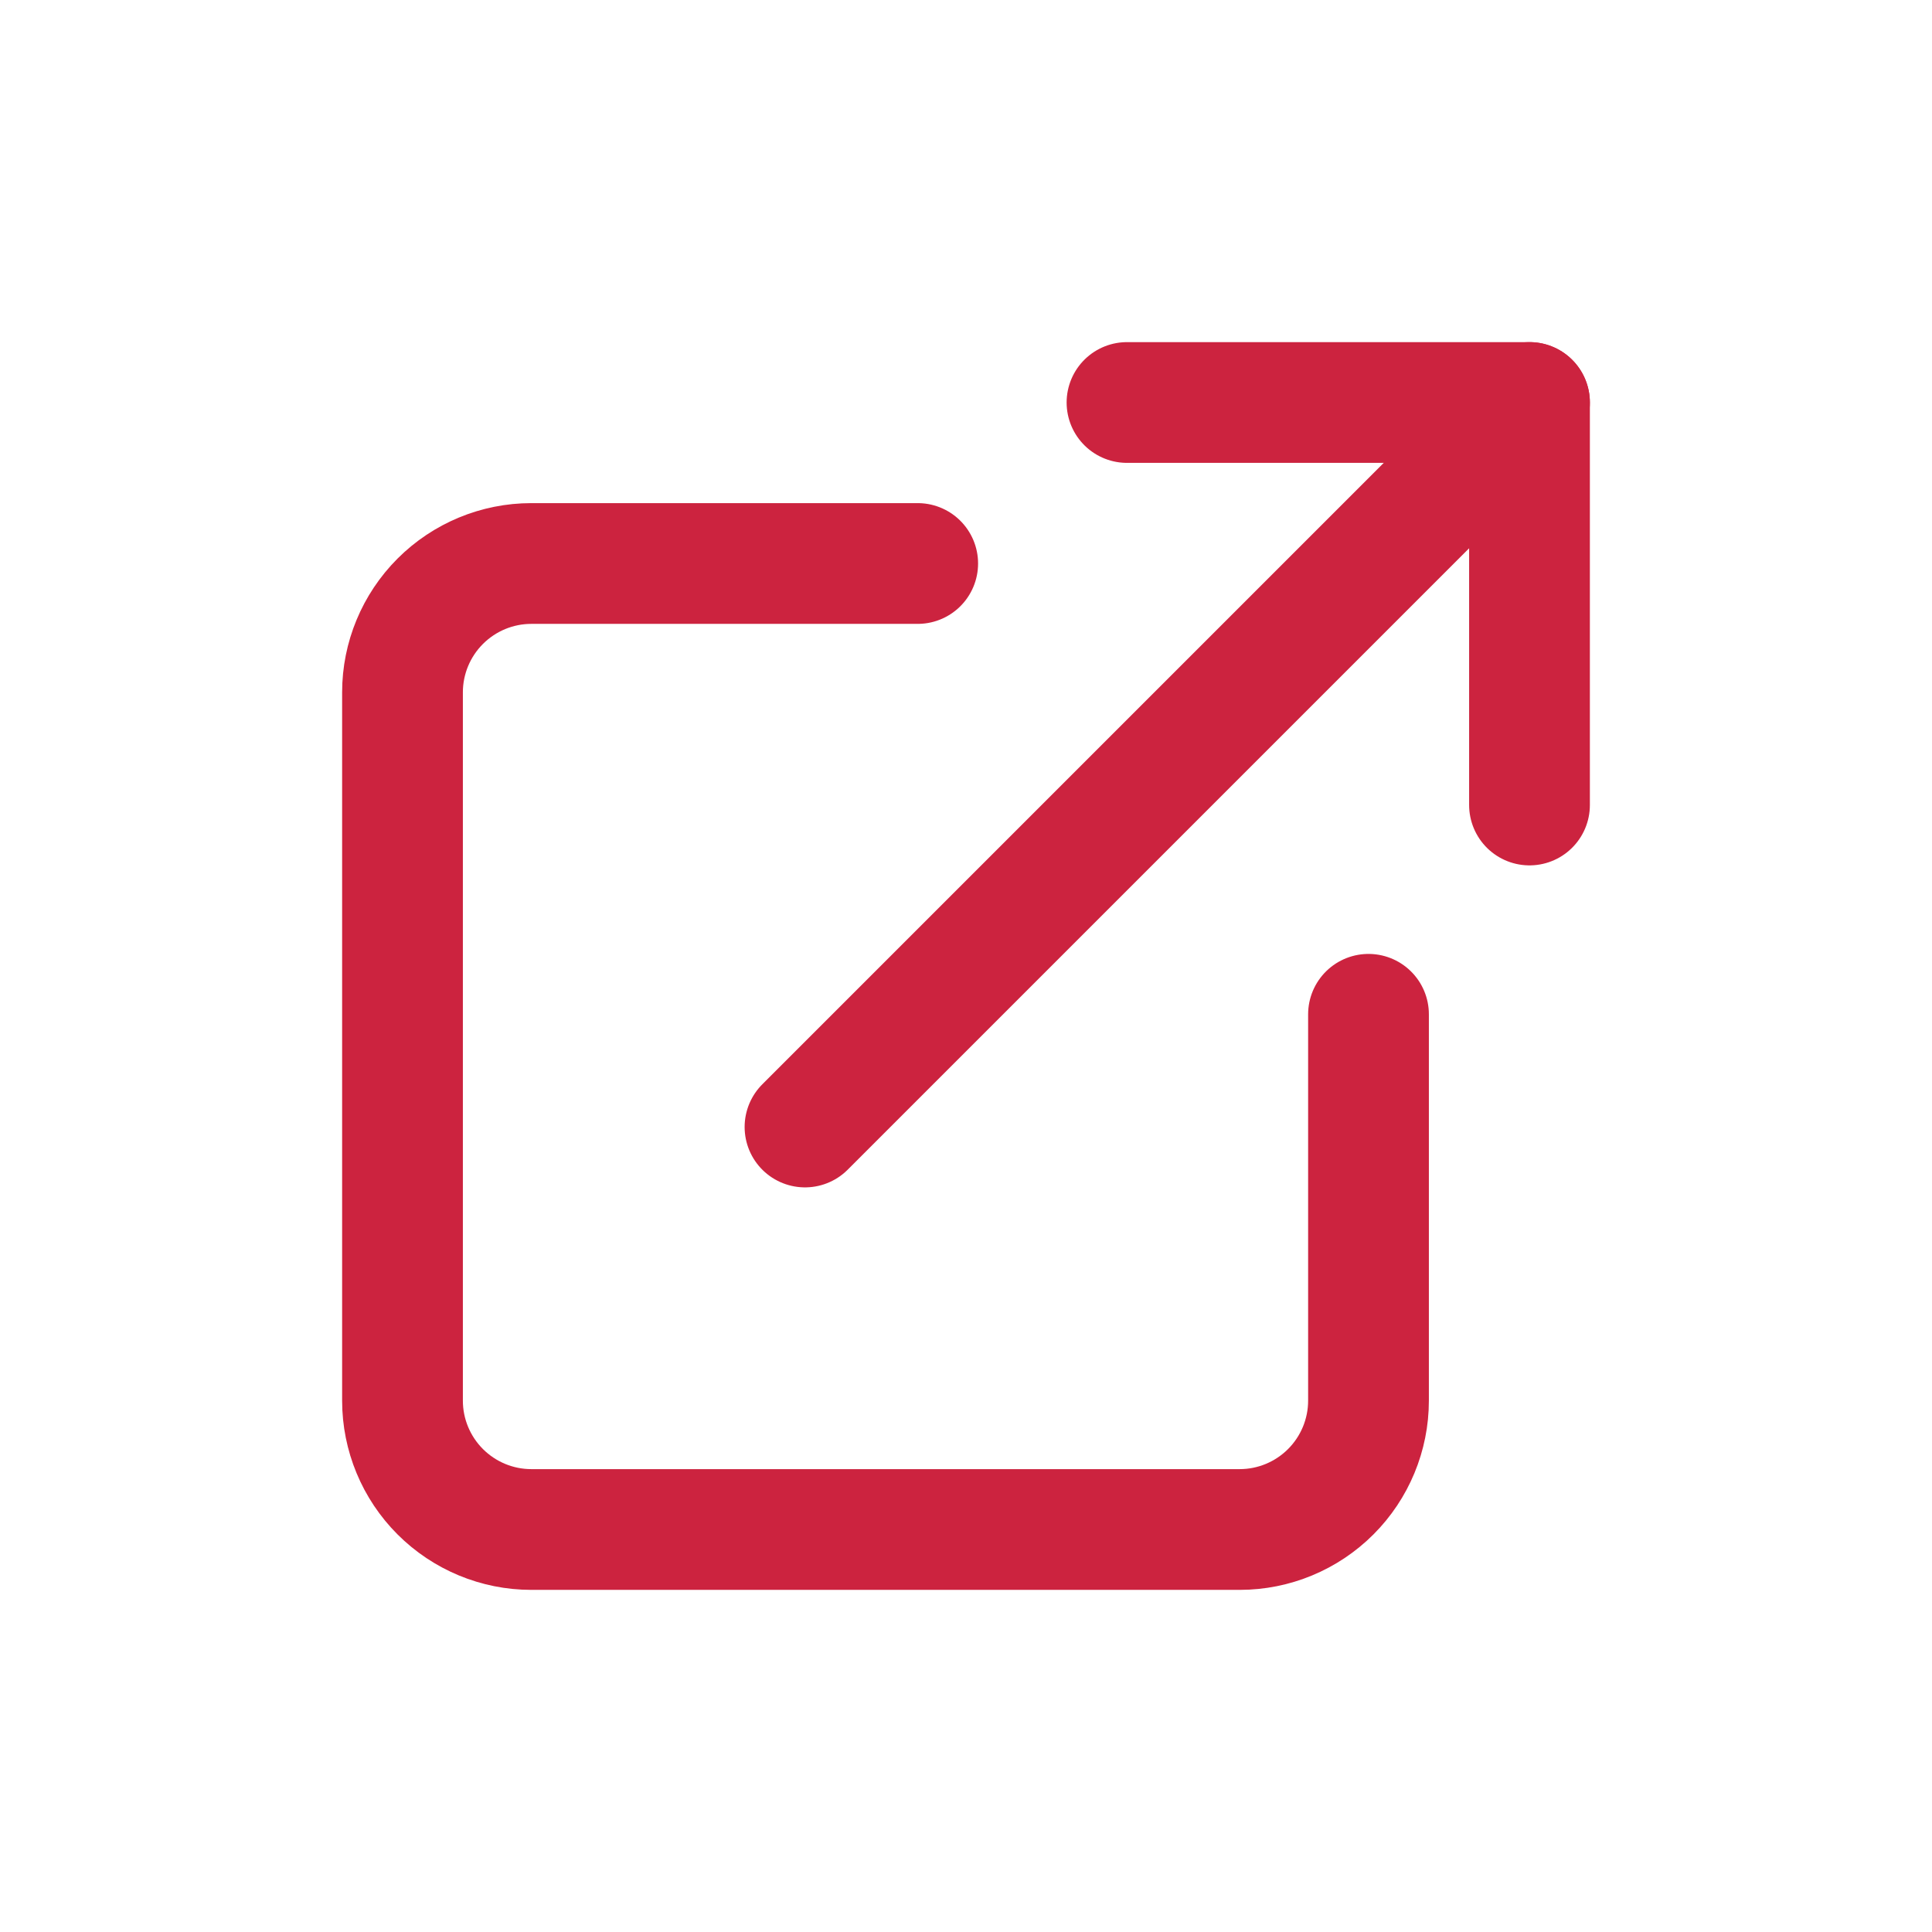
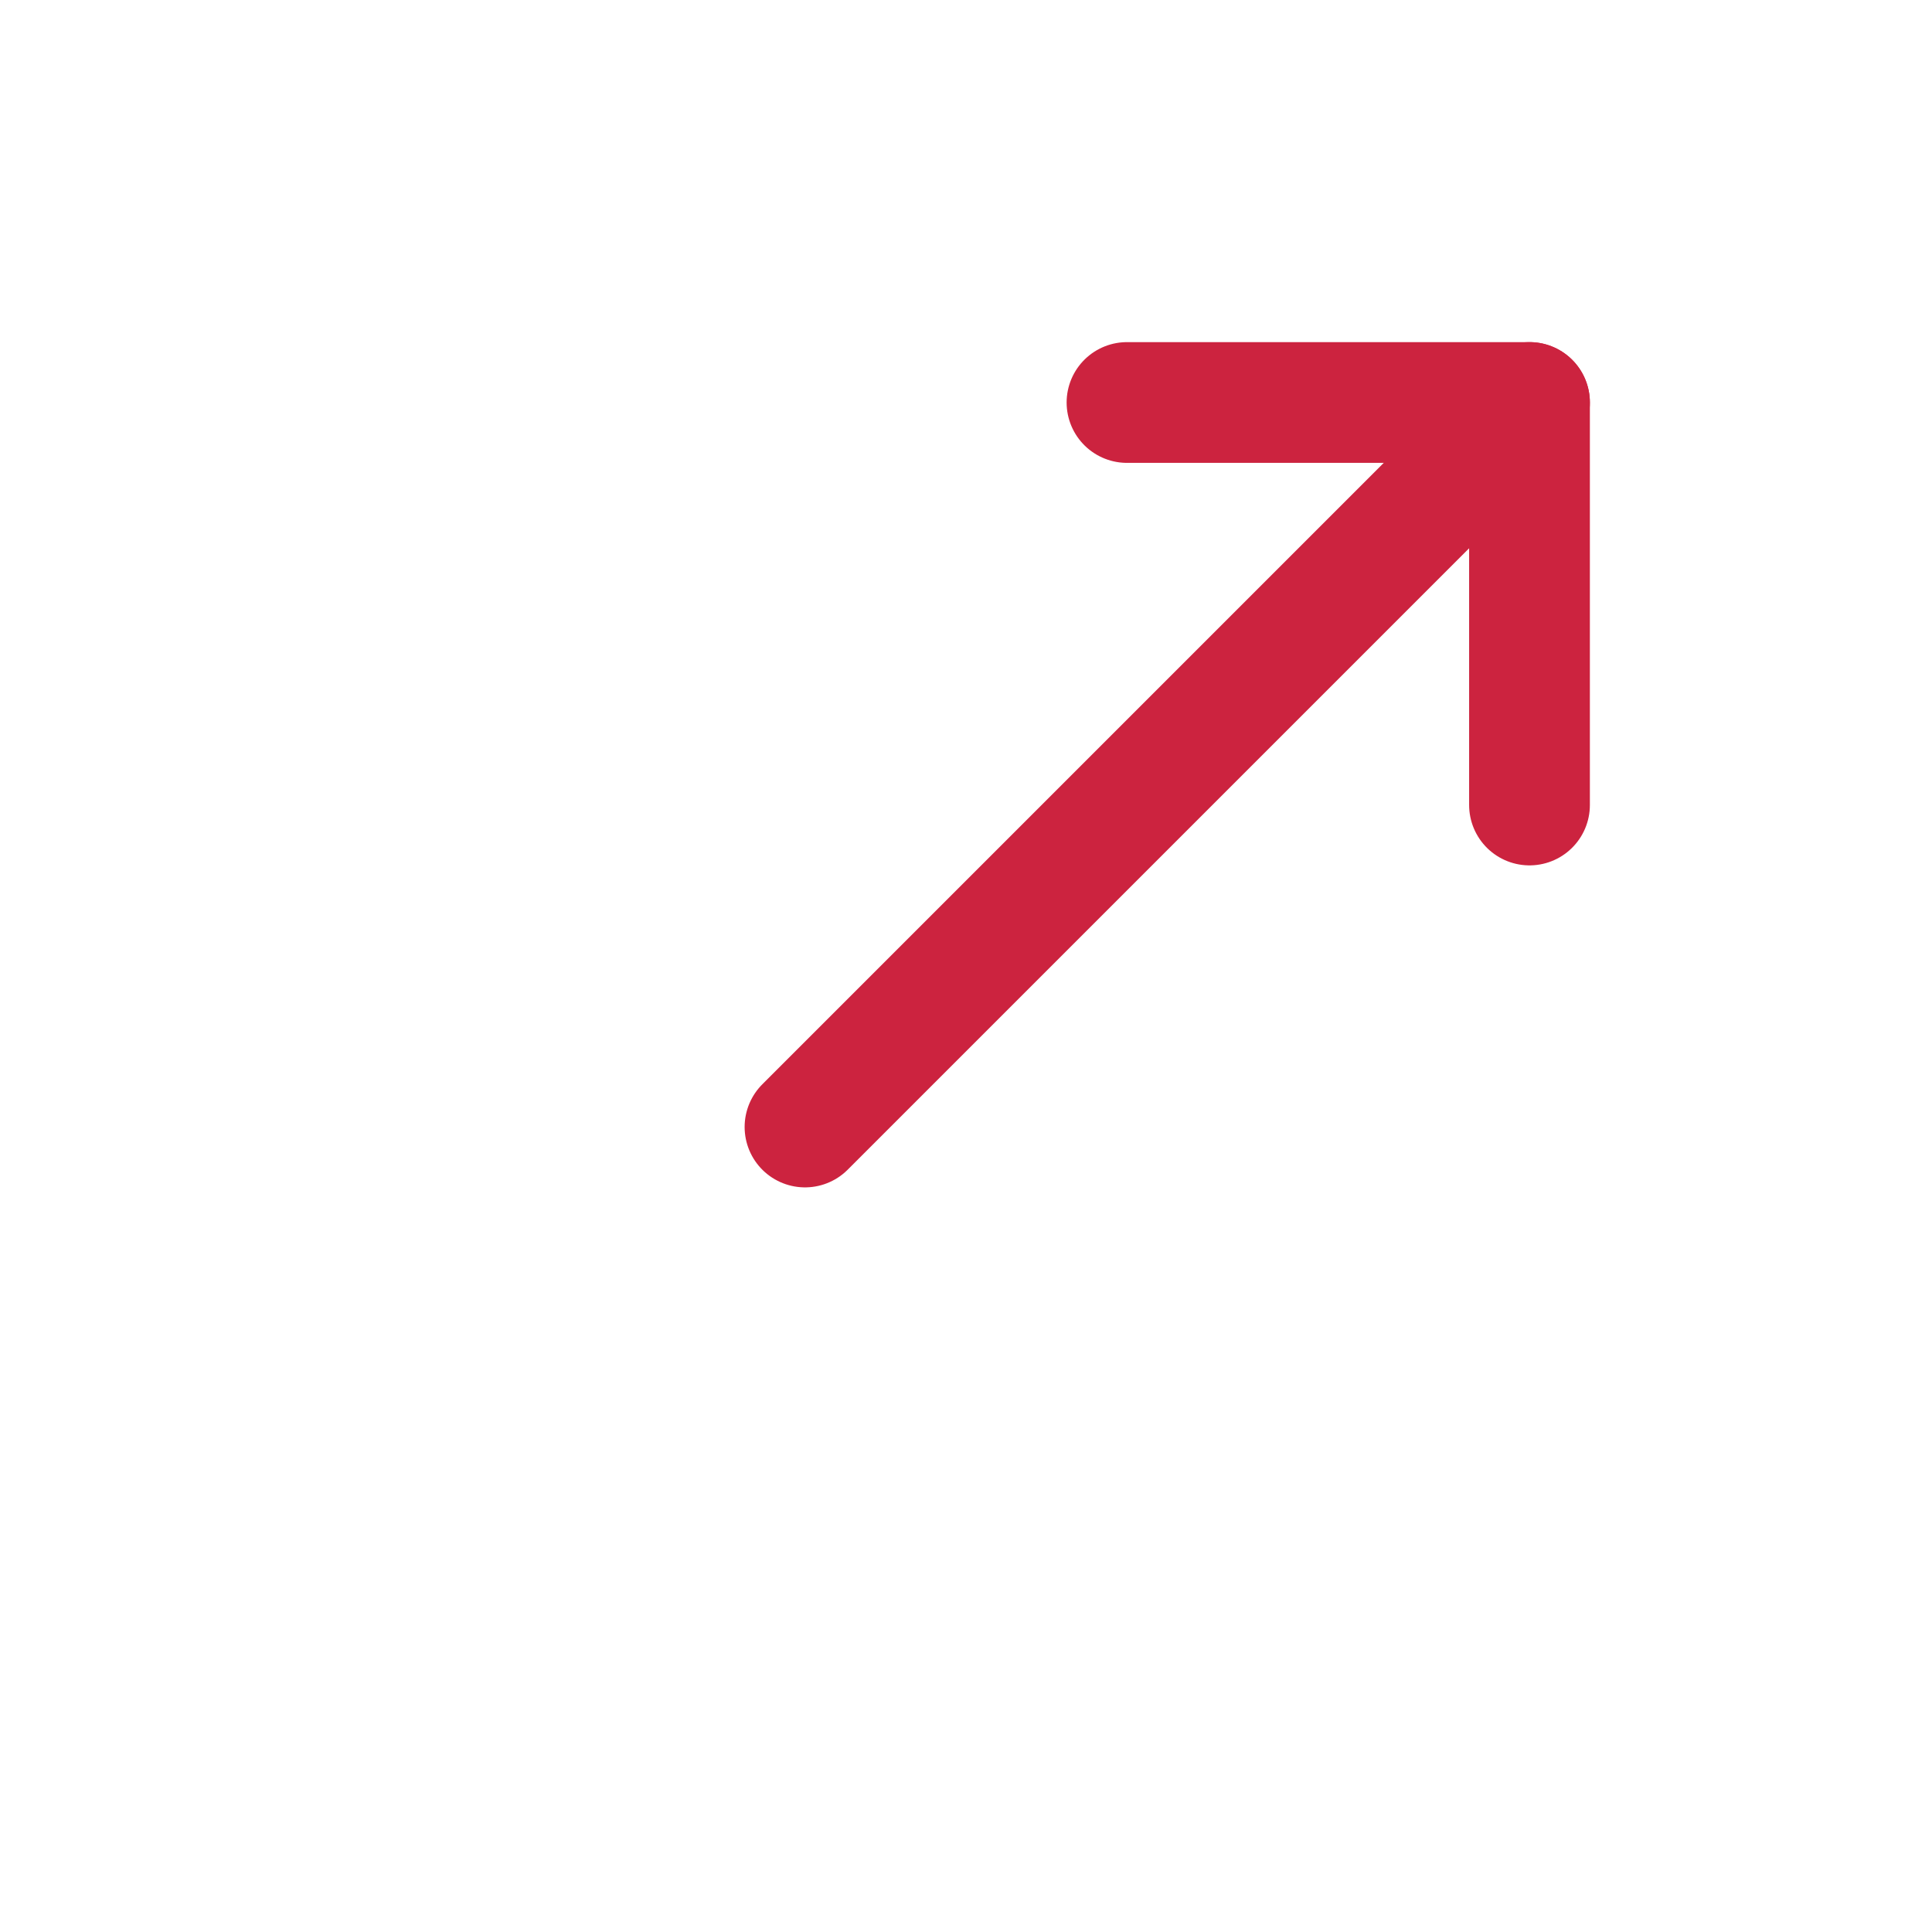
<svg xmlns="http://www.w3.org/2000/svg" width="24" height="24" viewBox="0 0 24 24" fill="none">
-   <path d="M17 12.6V17.4C17 17.824 16.831 18.231 16.531 18.531C16.231 18.831 15.824 19 15.4 19H6.6C6.176 19 5.769 18.831 5.469 18.531C5.169 18.231 5 17.824 5 17.4V8.6C5 8.176 5.169 7.769 5.469 7.469C5.769 7.169 6.176 7 6.6 7H11.4" stroke="#CC233F" stroke-width="1.5" stroke-linecap="round" stroke-linejoin="round" />
  <path d="M14 5H19V10" stroke="#CC233F" stroke-width="1.5" stroke-linecap="round" stroke-linejoin="round" />
  <path d="M10 14L19 5" stroke="#CC233F" stroke-width="1.5" stroke-linecap="round" stroke-linejoin="round" />
</svg>